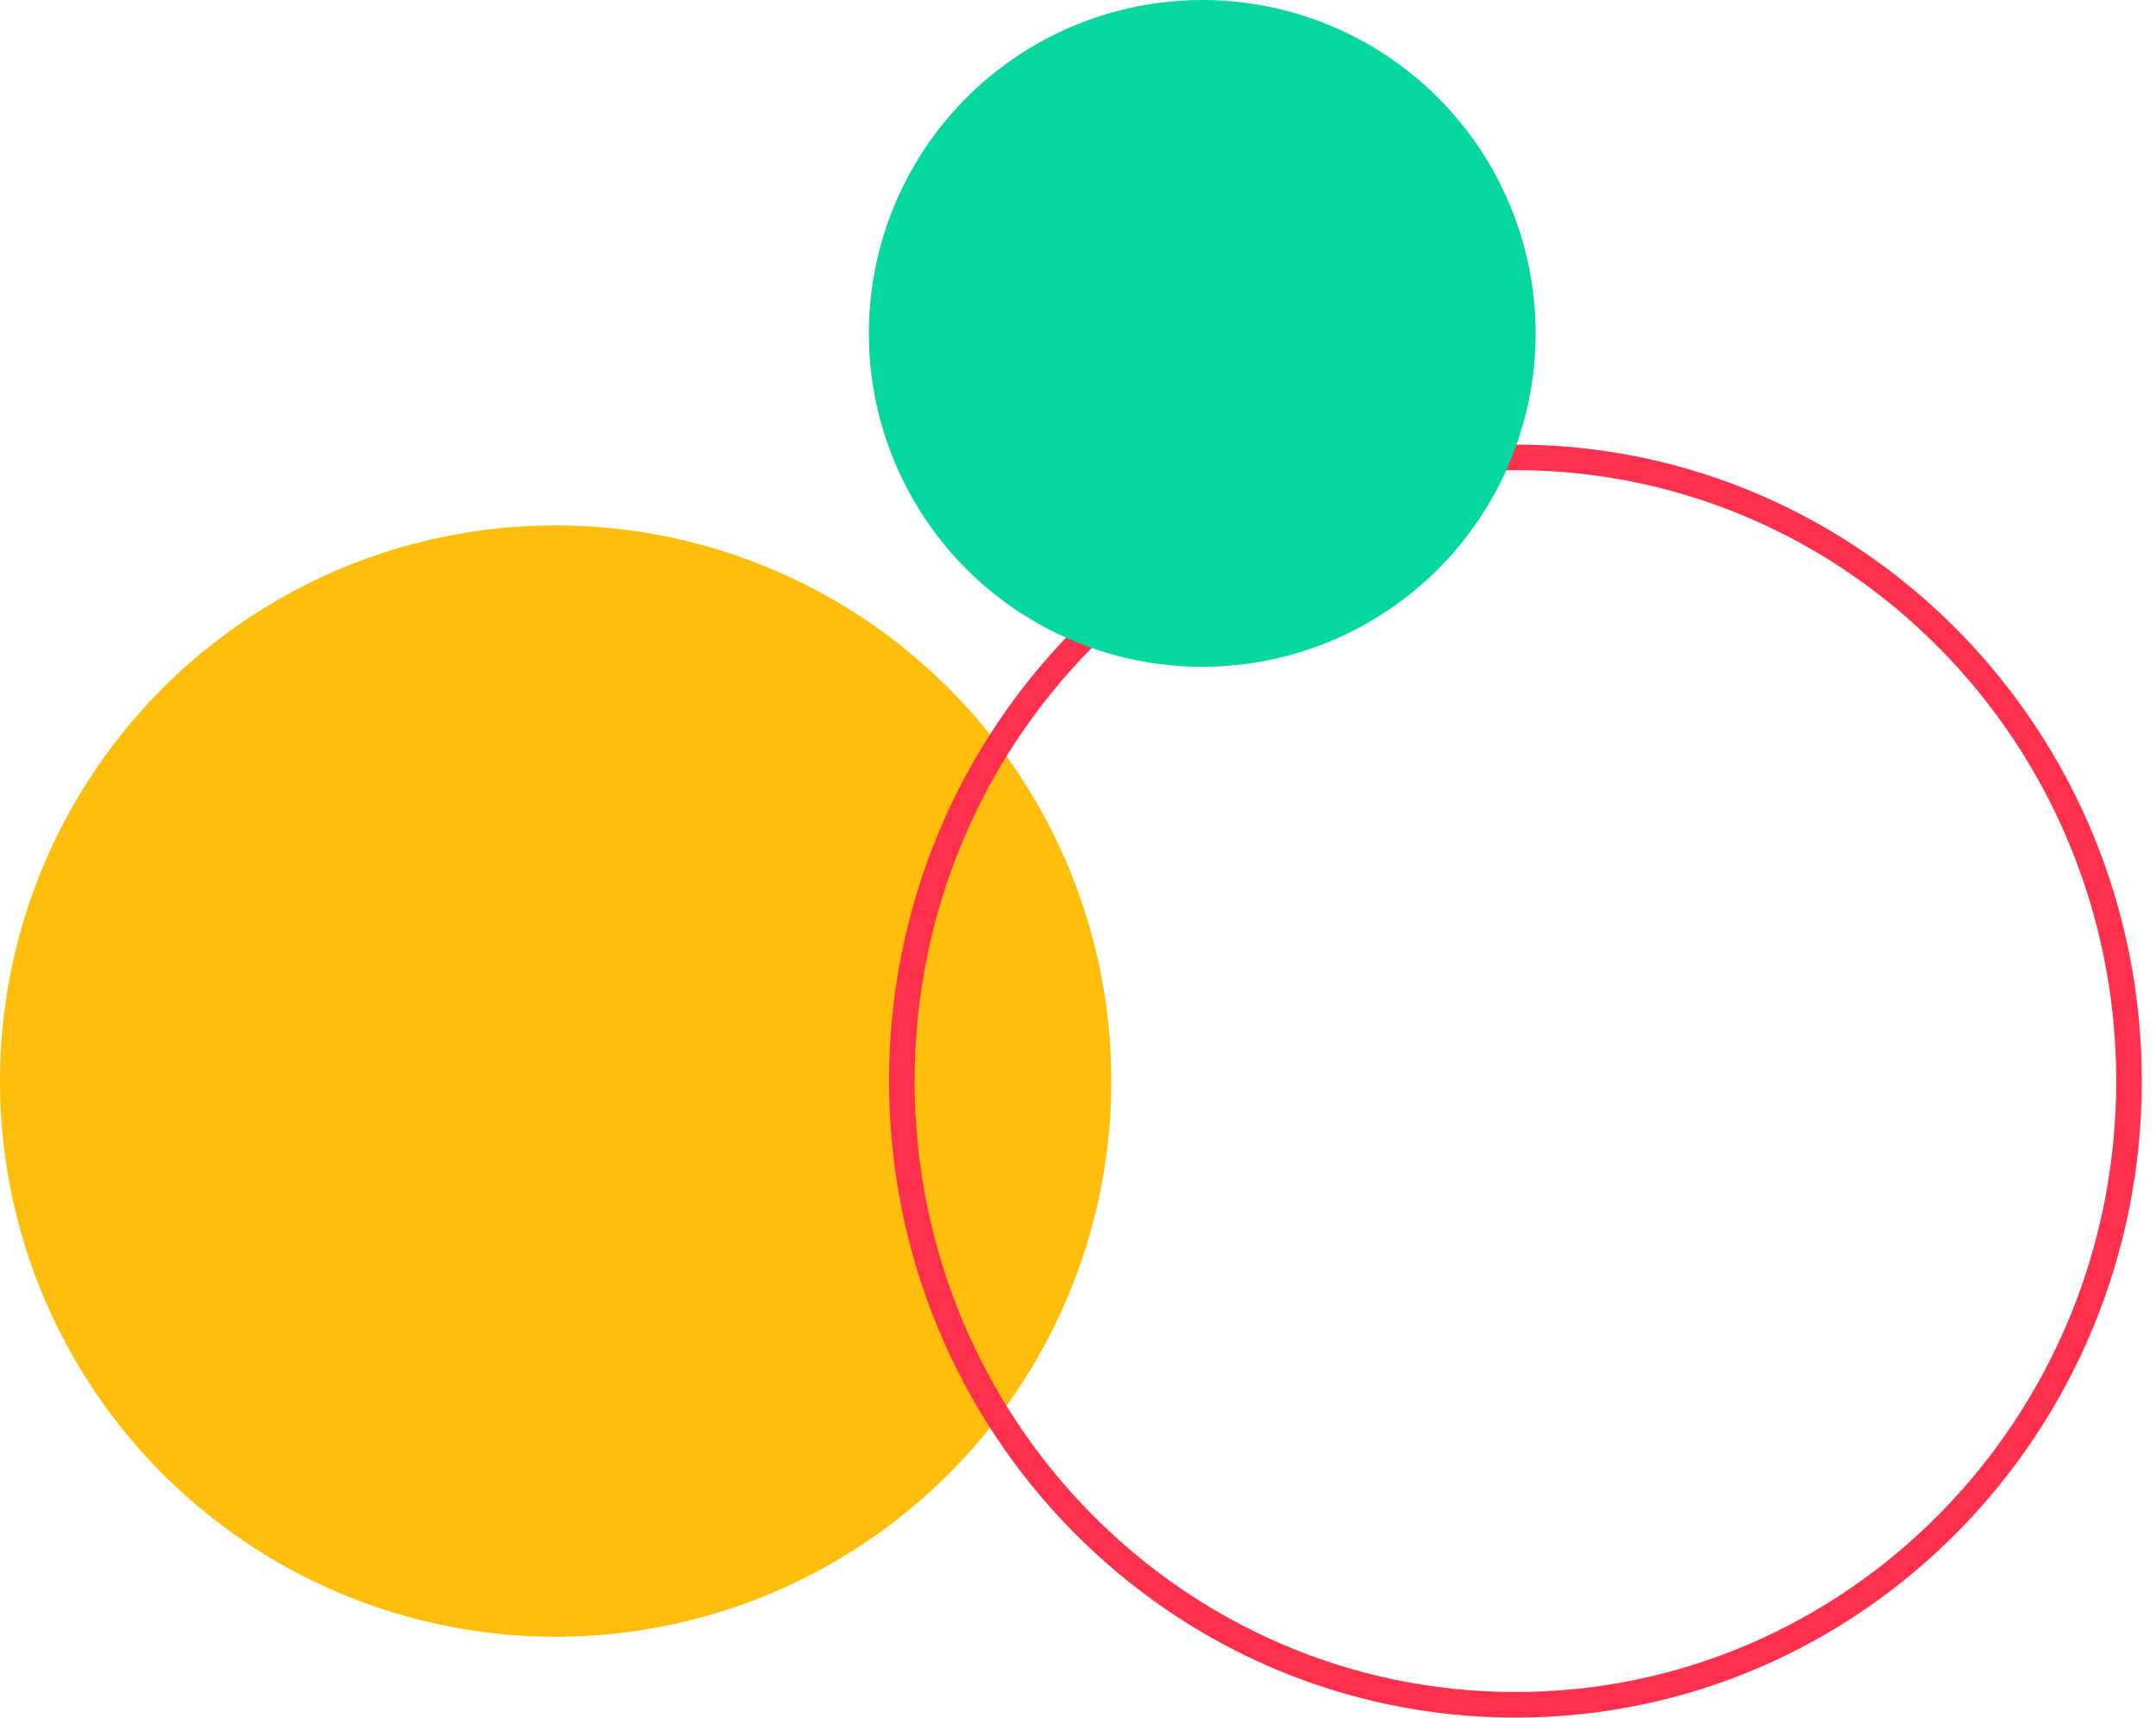
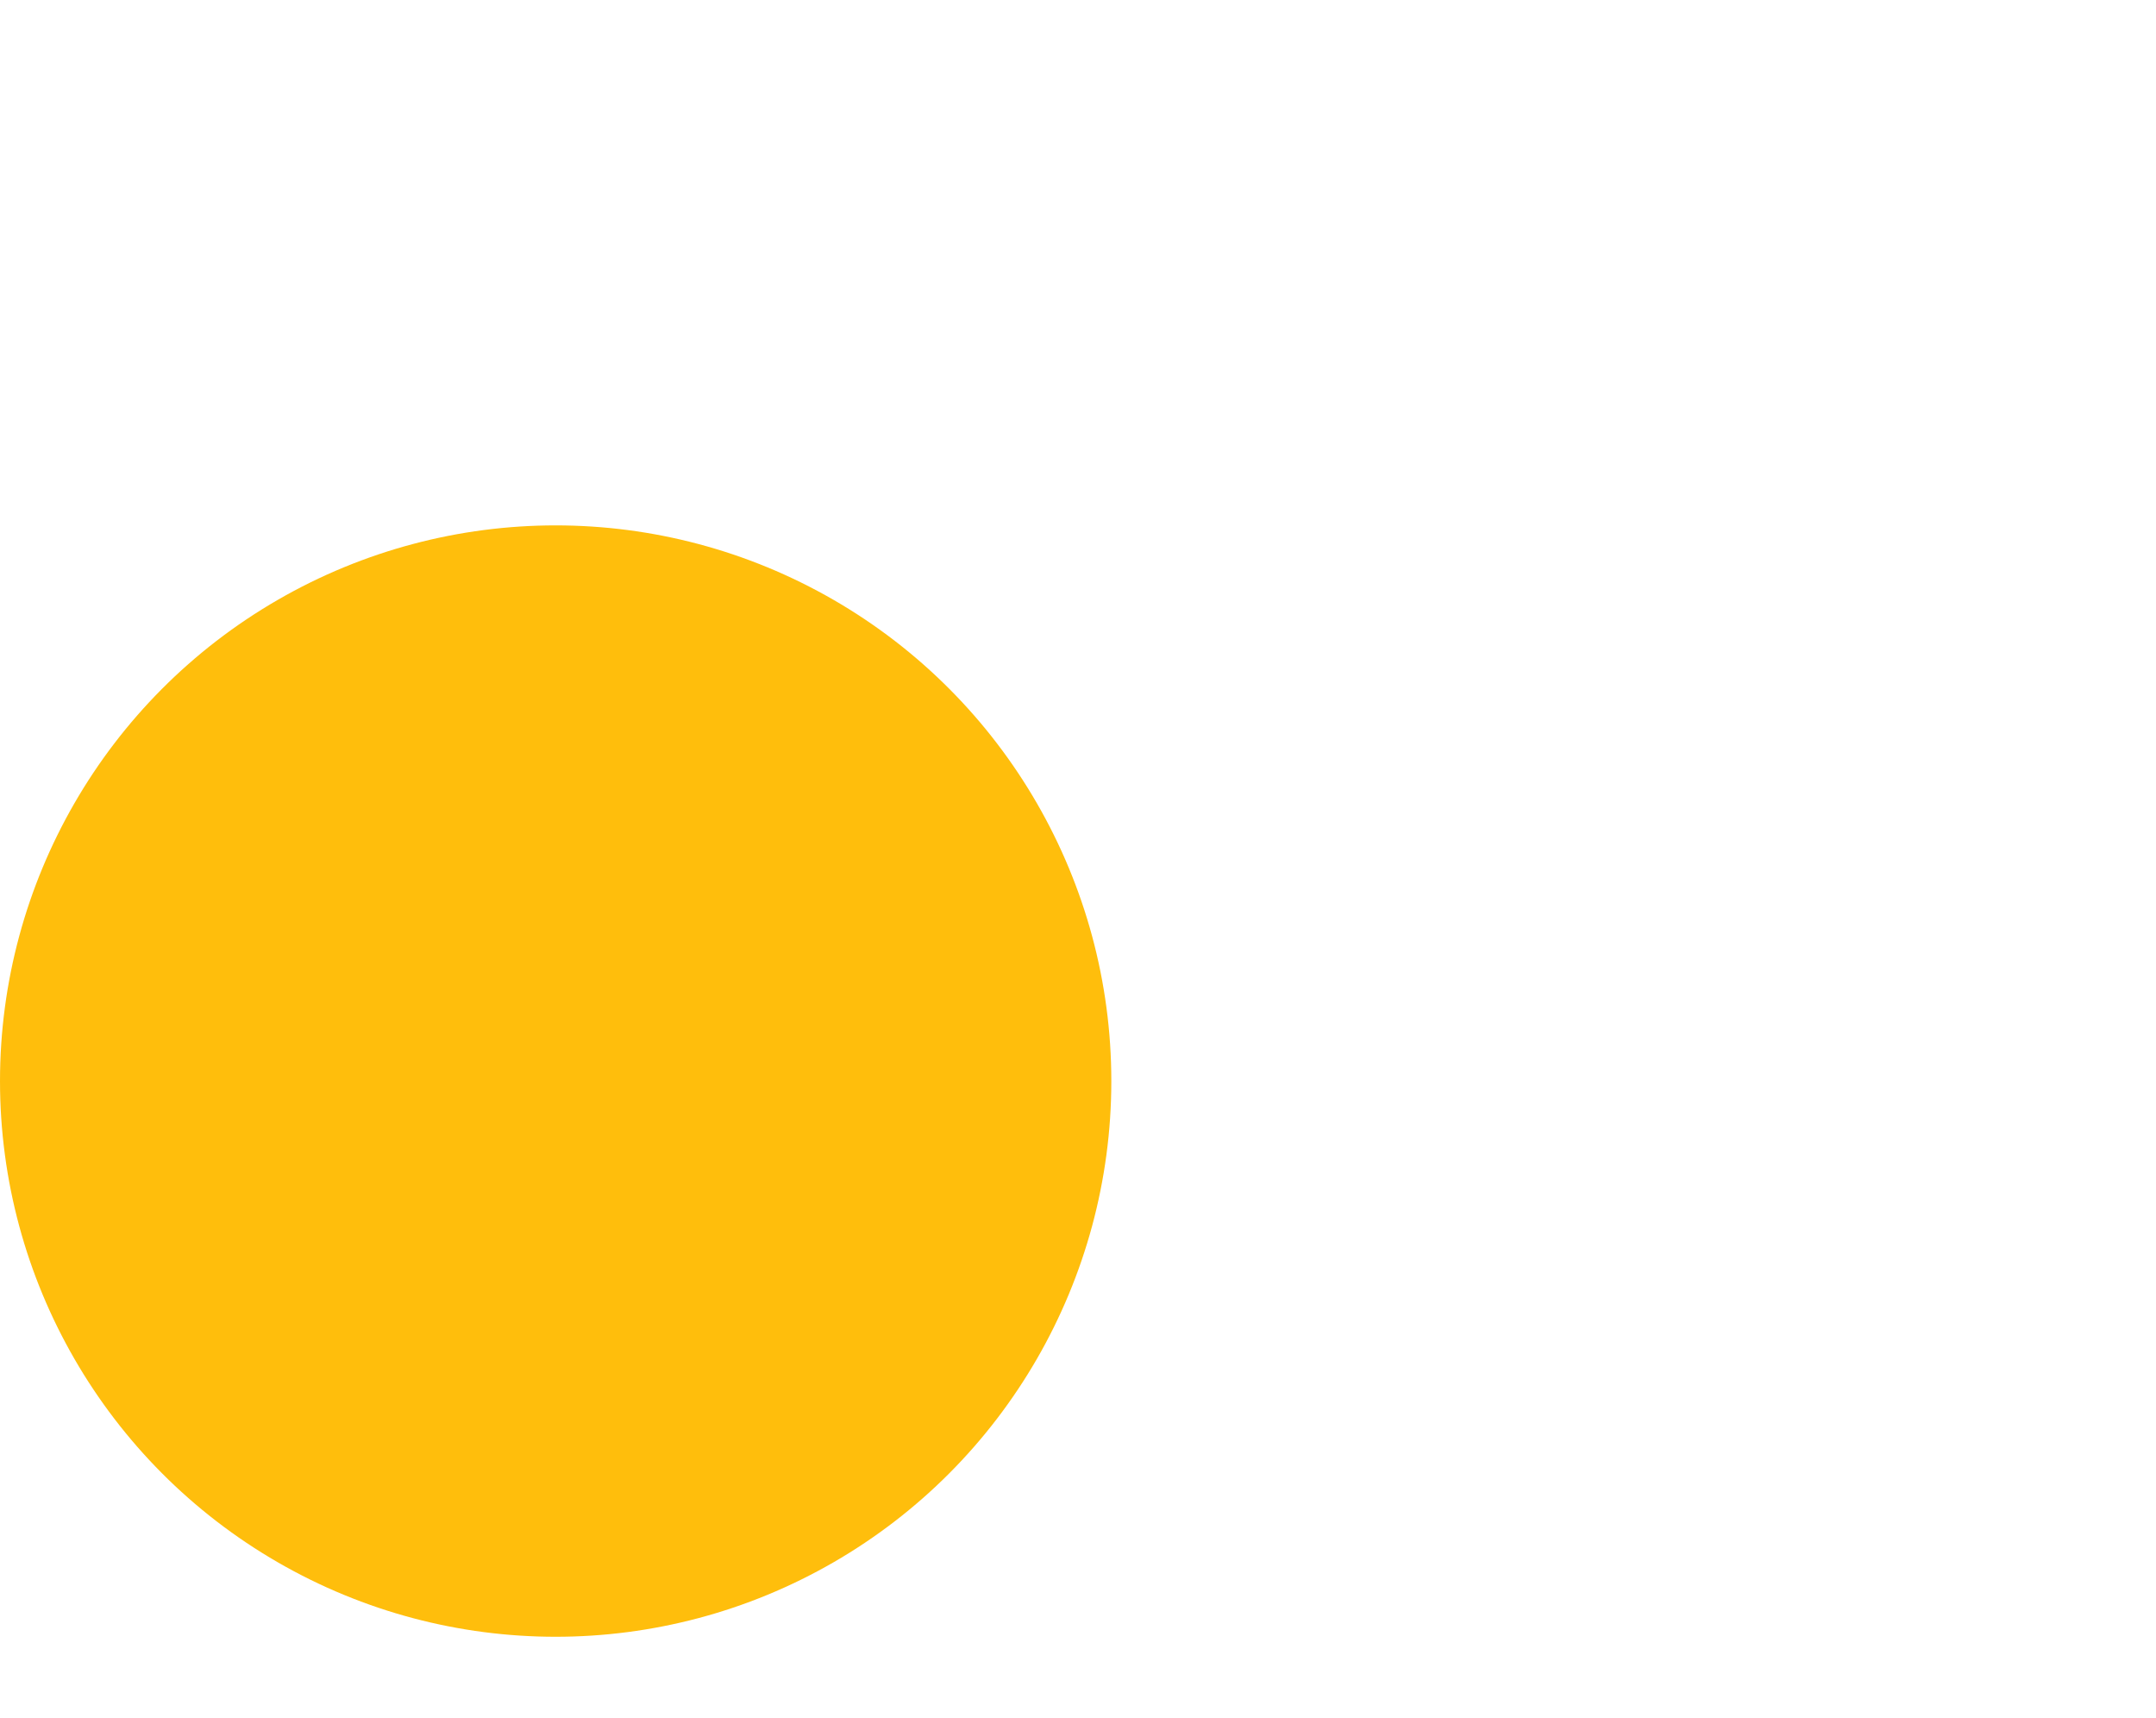
<svg xmlns="http://www.w3.org/2000/svg" width="118" height="94" viewBox="0 0 118 94" fill="none">
  <circle cx="30.412" cy="59.165" r="30.412" fill="#FFBE0C" />
-   <path d="M82.941 25.03C101.478 25.03 116.523 40.302 116.523 59.165C116.523 78.028 101.478 93.3 82.941 93.3C64.405 93.3 49.359 78.028 49.359 59.165C49.36 40.302 64.405 25.03 82.941 25.03Z" stroke="#FF304B" stroke-width="1.4" />
-   <circle cx="65.8" cy="18.247" r="18.247" fill="#06D6A0" />
</svg>